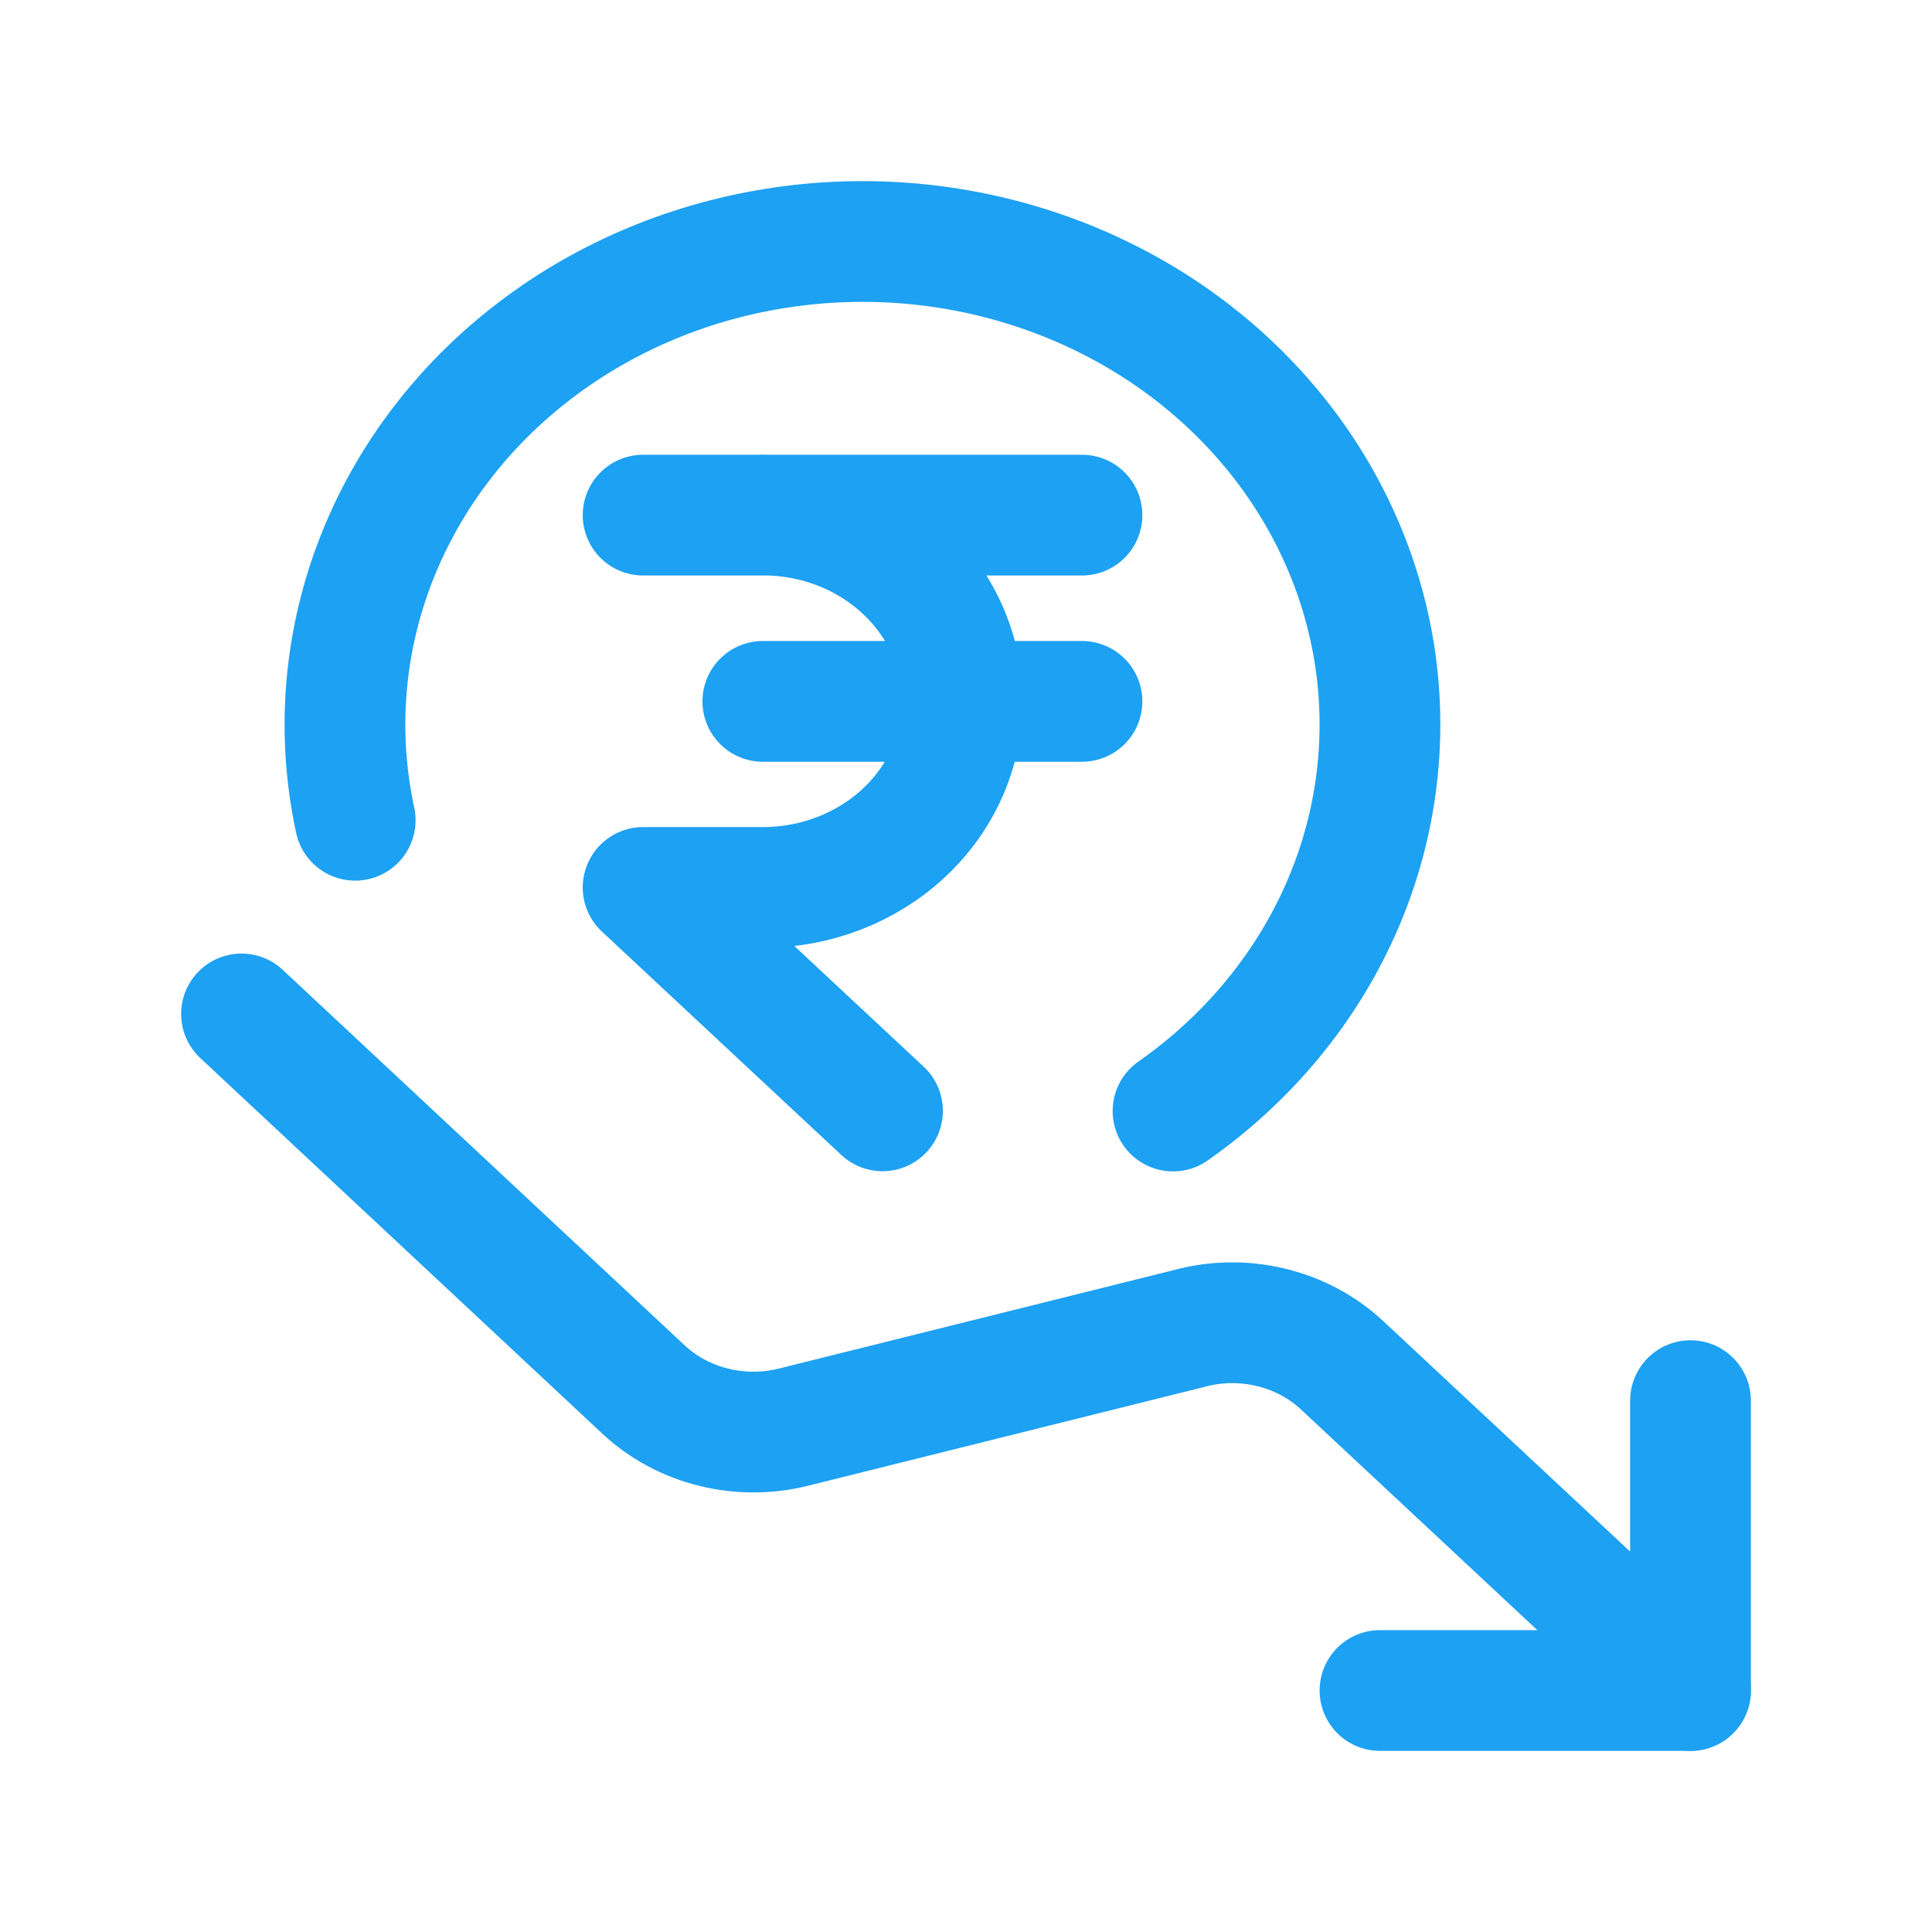
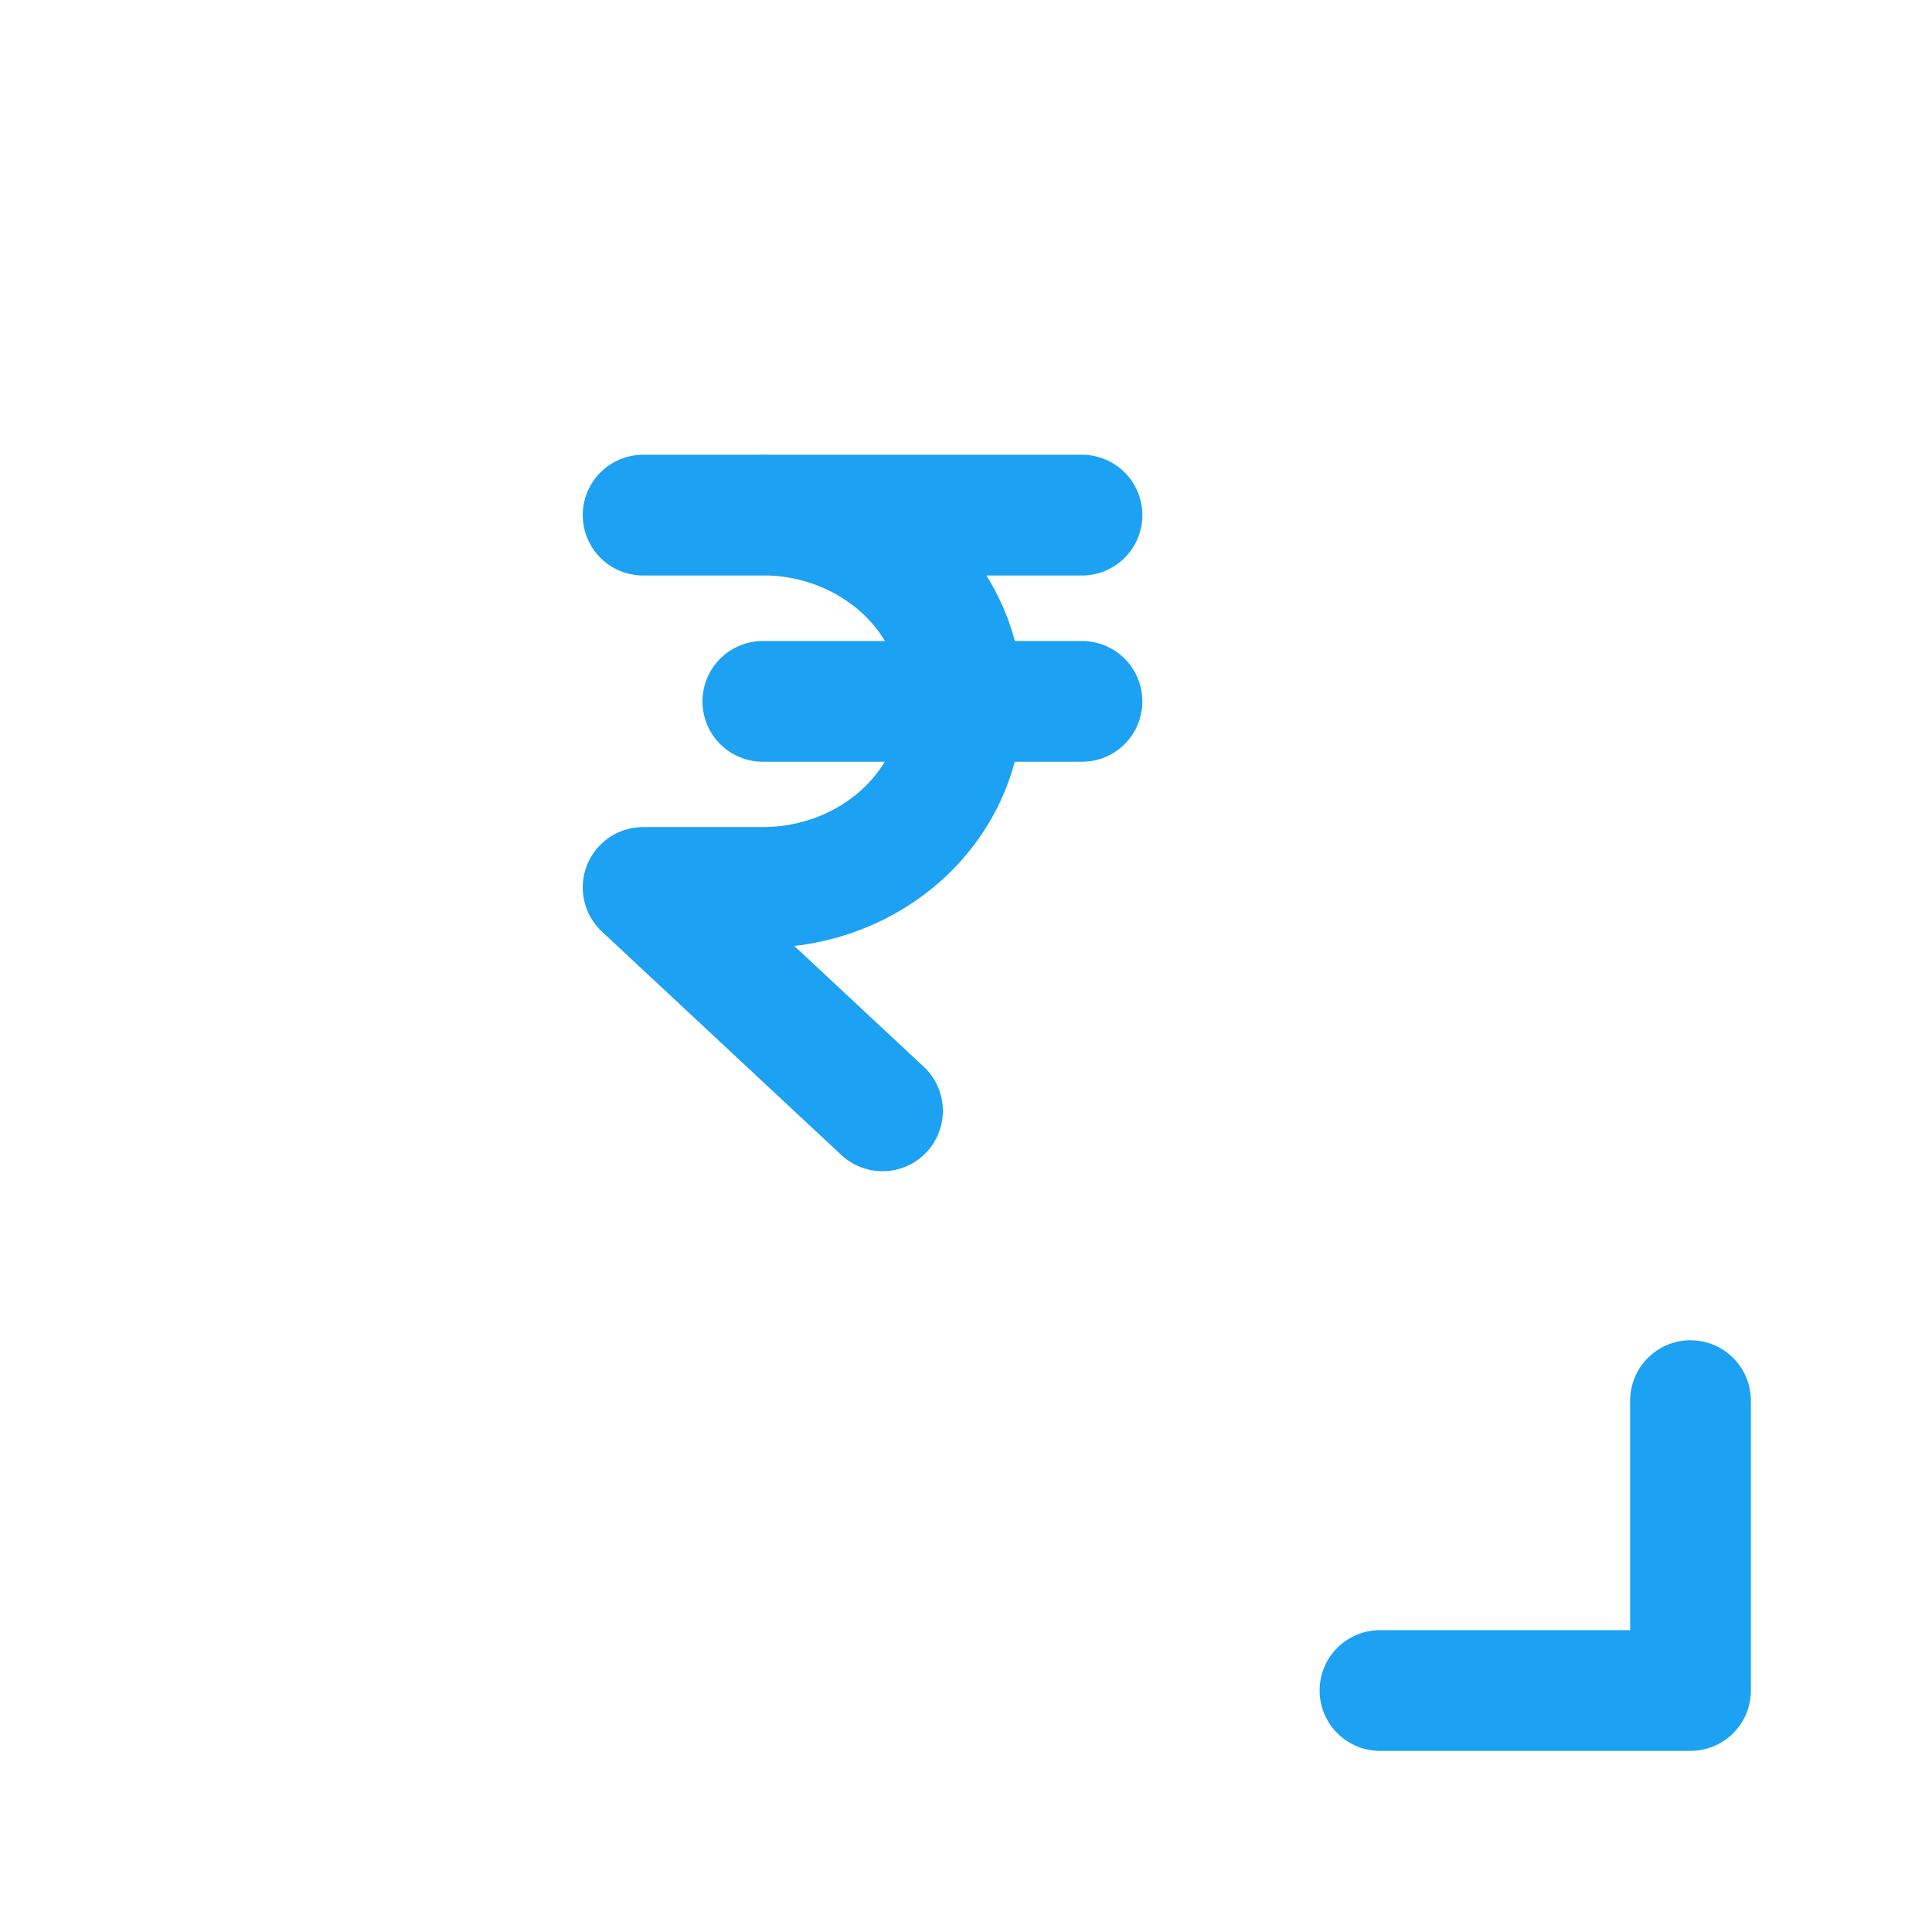
<svg xmlns="http://www.w3.org/2000/svg" width="32" height="32" viewBox="0 0 32 32" fill="none">
  <path d="M28 23.199V28H22.857" stroke="#1DA1F2" stroke-width="2" stroke-linecap="round" stroke-linejoin="round" />
-   <path d="M28 28L22.229 22.613C21.9 22.306 21.489 22.088 21.039 21.982C20.589 21.876 20.117 21.885 19.672 22.01L13.143 23.638C12.707 23.747 12.248 23.747 11.813 23.637C11.377 23.529 10.98 23.314 10.661 23.017L4 16.794M5.883 13.586C5.58 12.183 5.685 10.729 6.188 9.377C6.691 8.025 7.573 6.823 8.743 5.898C9.912 4.972 11.327 4.356 12.838 4.115C14.35 3.873 15.903 4.014 17.336 4.524C18.769 5.033 20.029 5.892 20.985 7.011C21.942 8.13 22.559 9.468 22.773 10.886C22.986 12.303 22.789 13.748 22.201 15.07C21.613 16.392 20.655 17.543 19.429 18.402" stroke="#1DA1F2" stroke-width="2" stroke-linecap="round" stroke-linejoin="round" />
  <path d="M12.635 8.53C13.511 8.53 14.352 8.855 14.972 9.434C15.591 10.012 15.939 10.796 15.939 11.614C15.939 12.432 15.591 13.217 14.972 13.795C14.352 14.374 13.511 14.699 12.635 14.699H10.652L14.617 18.399M10.652 8.532H17.921M12.635 11.617H17.921" stroke="#1DA1F2" stroke-width="2" stroke-linecap="round" stroke-linejoin="round" />
</svg>